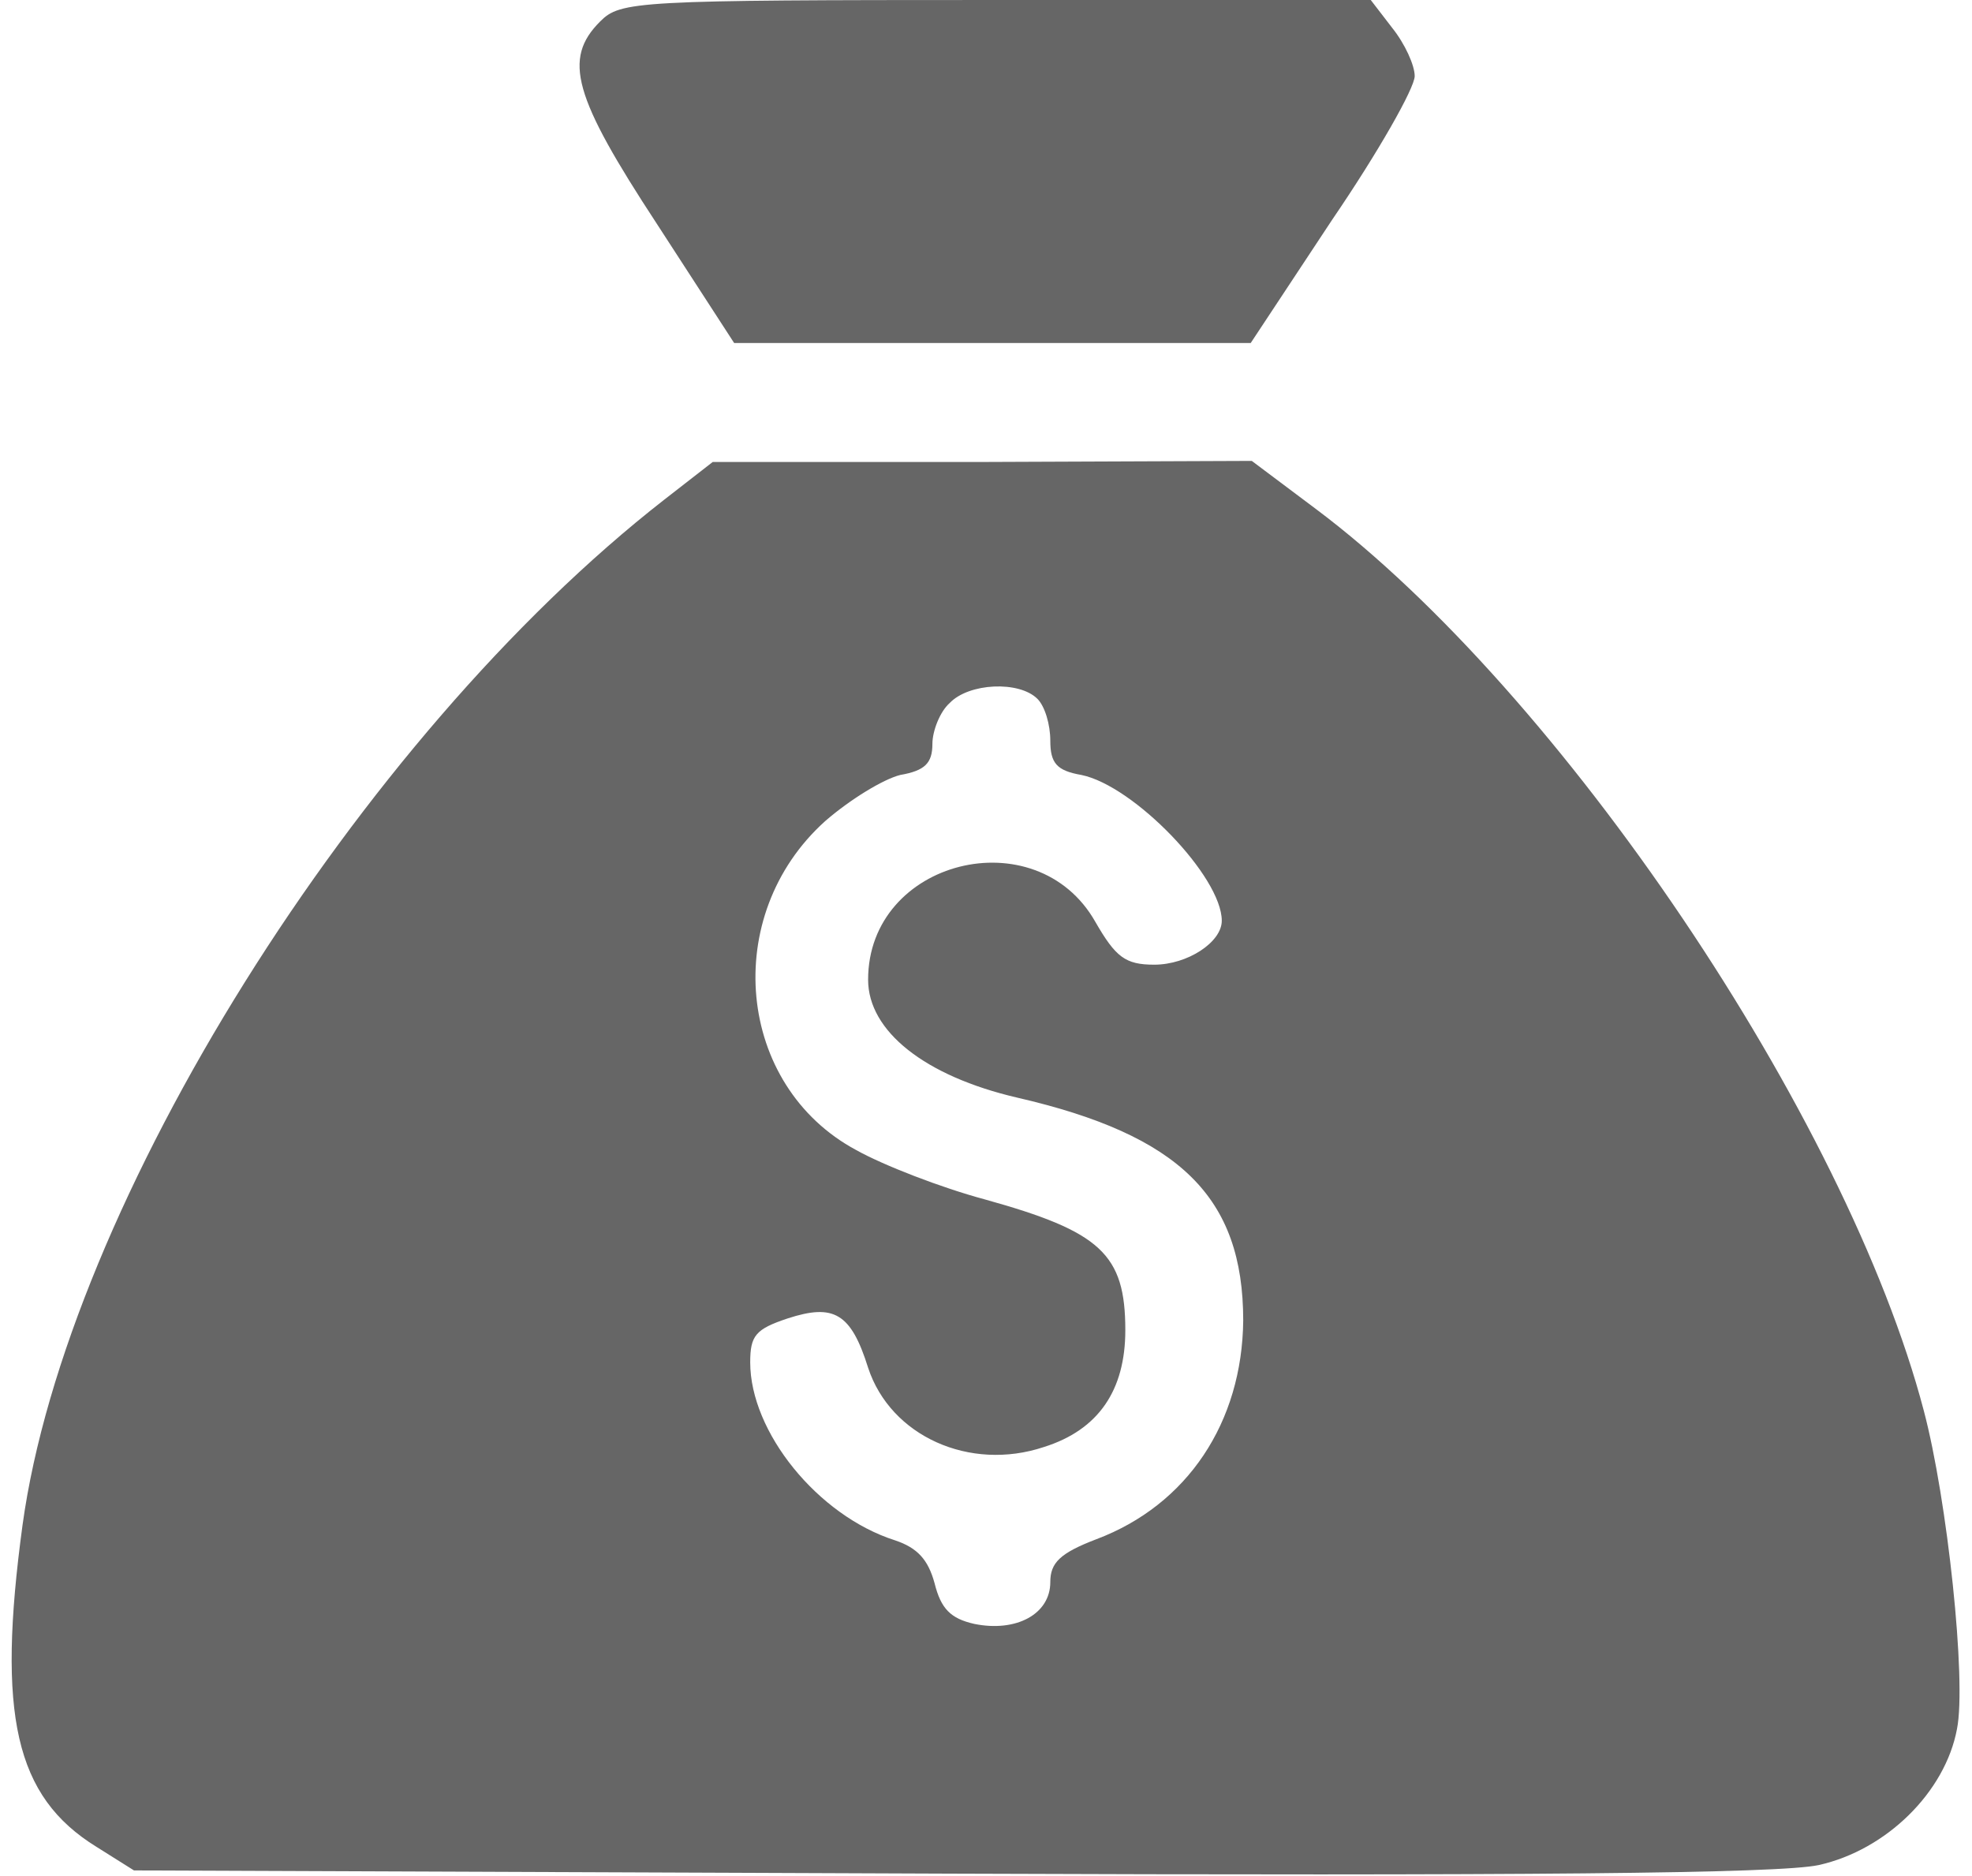
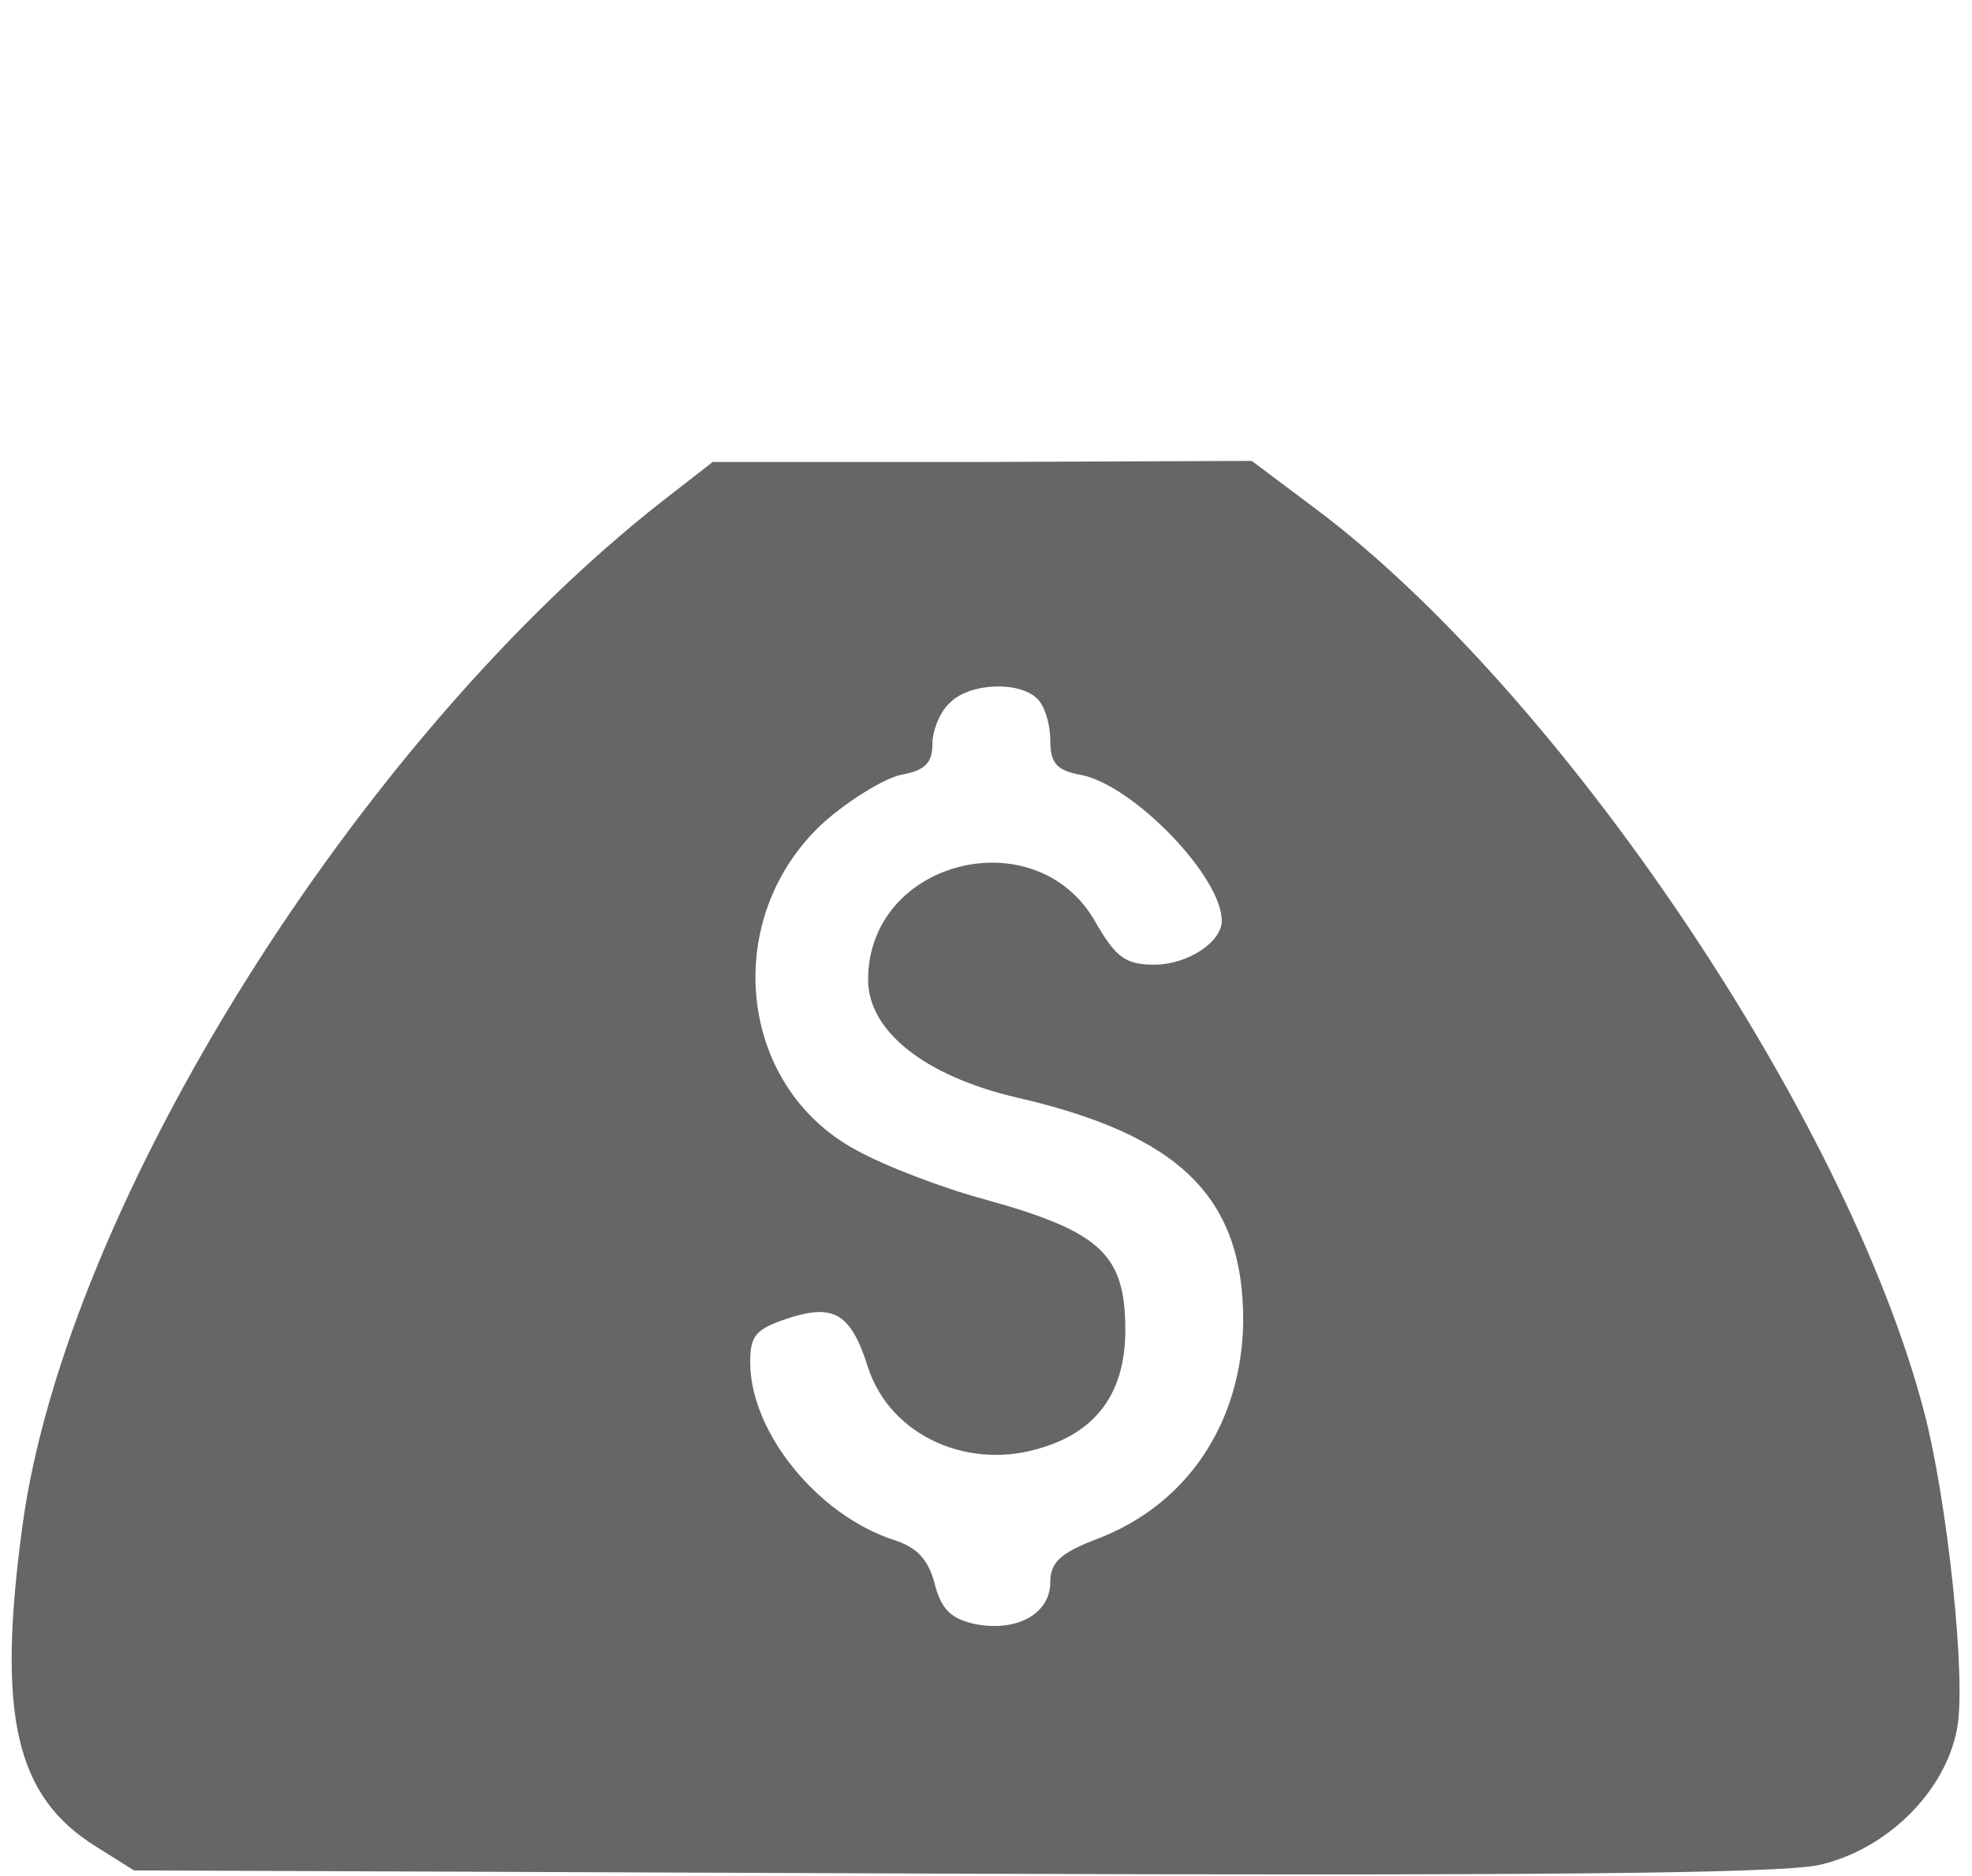
<svg xmlns="http://www.w3.org/2000/svg" version="1.0" width="184pt" height="175pt" viewBox="0 0 184 175" preserveAspectRatio="xMidYMid meet">
  <g transform="translate(0,175) scale(0.1,-0.1)" fill="#666666" stroke="none">
-     <path d="M560 1730 c-35 -35 -25 -70 53 -189 l72 -111 241 0 241 0 76 115 c43 63 77 123 77 134 0 10 -9 30 -21 45 l-20 26 -350 0 c-336 0 -350 -1 -369 -20z" />
    <path d="M620 1284 c-286 -223 -558 -658 -599 -957 -24 -177 -7 -253 69 -300 l35 -22 760 -3 c536 -2 775 0 812 8 63 14 118 68 129 127 9 45 -9 214 -31 297 -72 274 -339 670 -567 841 l-60 45 -251 -1 -252 0 -45 -35z m348 -186 c7 -7 12 -24 12 -39 0 -21 6 -28 29 -32 49 -10 131 -95 131 -136 0 -20 -32 -41 -63 -41 -27 0 -36 7 -55 40 -55 97 -212 58 -212 -54 0 -48 53 -90 139 -110 152 -35 211 -93 211 -208 -1 -95 -52 -172 -137 -204 -34 -13 -43 -22 -43 -40 0 -30 -32 -47 -71 -39 -22 5 -31 14 -37 38 -6 22 -16 33 -37 40 -72 23 -135 101 -135 166 0 25 5 31 35 41 43 14 59 5 75 -46 21 -64 95 -97 164 -74 51 16 76 53 76 109 0 71 -23 92 -131 122 -41 11 -95 32 -120 46 -112 60 -127 219 -29 307 23 20 54 39 70 43 23 4 30 11 30 29 0 12 7 30 16 38 18 19 65 21 82 4z" />
  </g>
</svg>